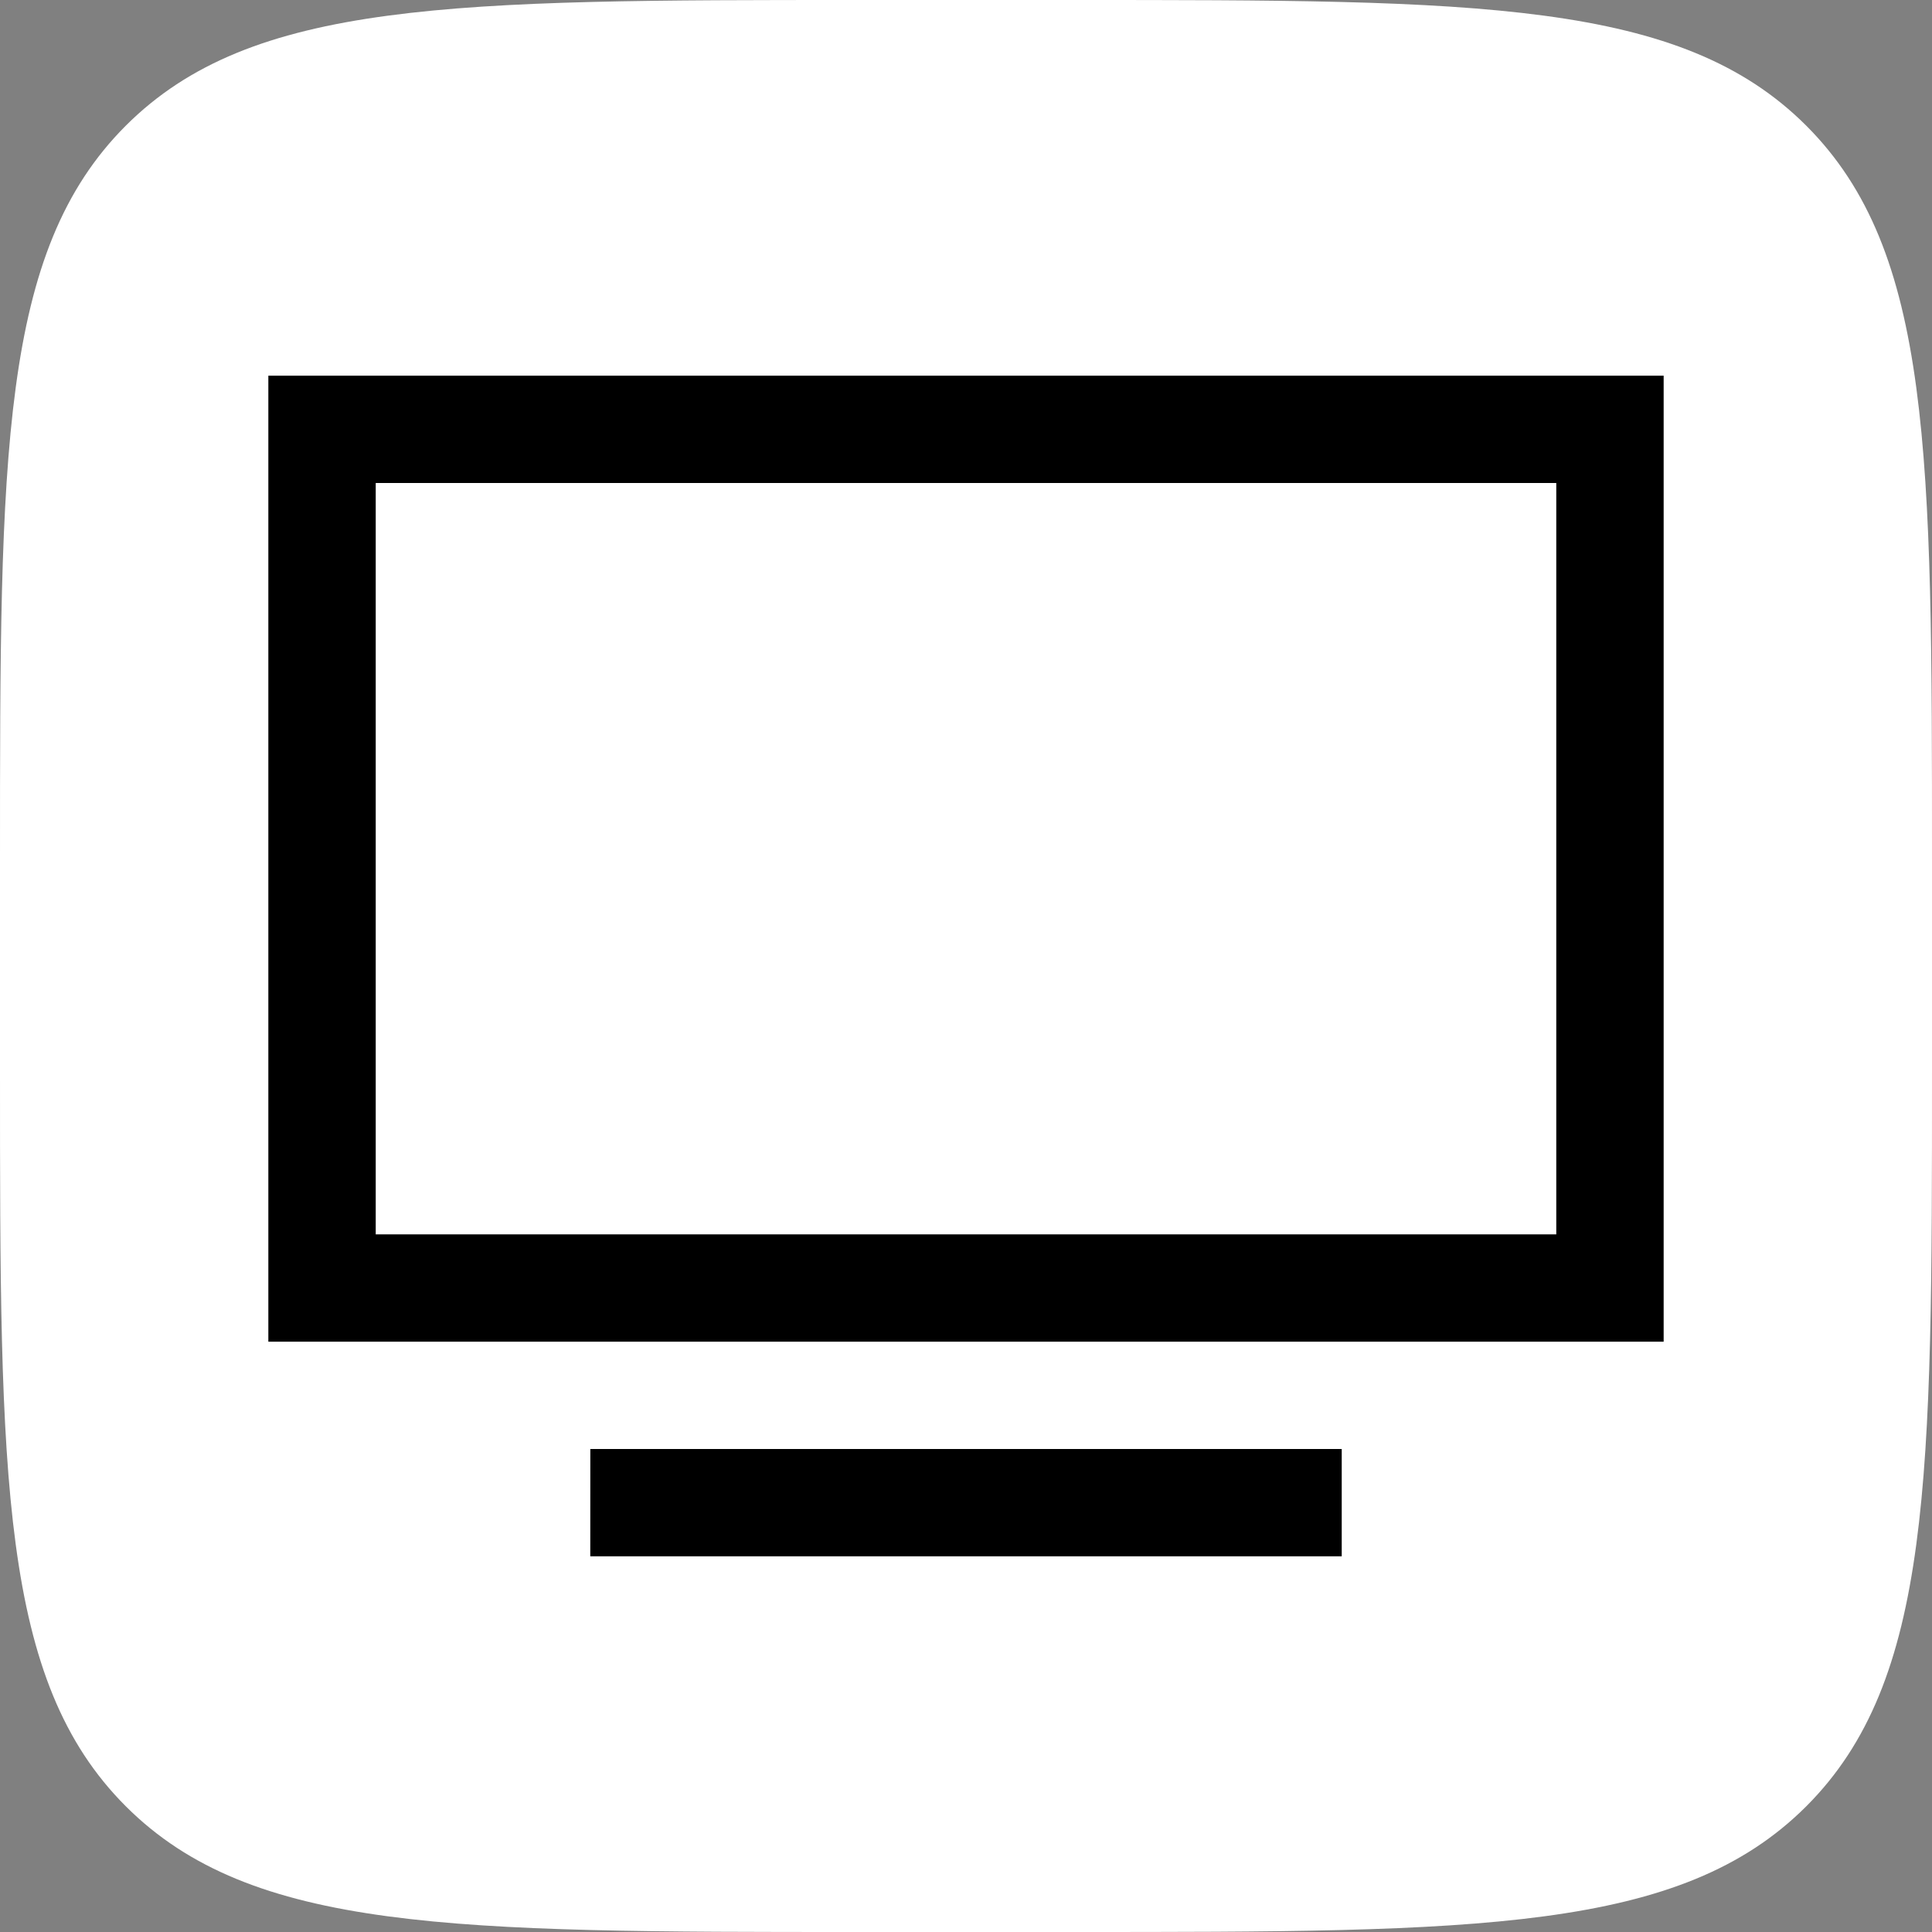
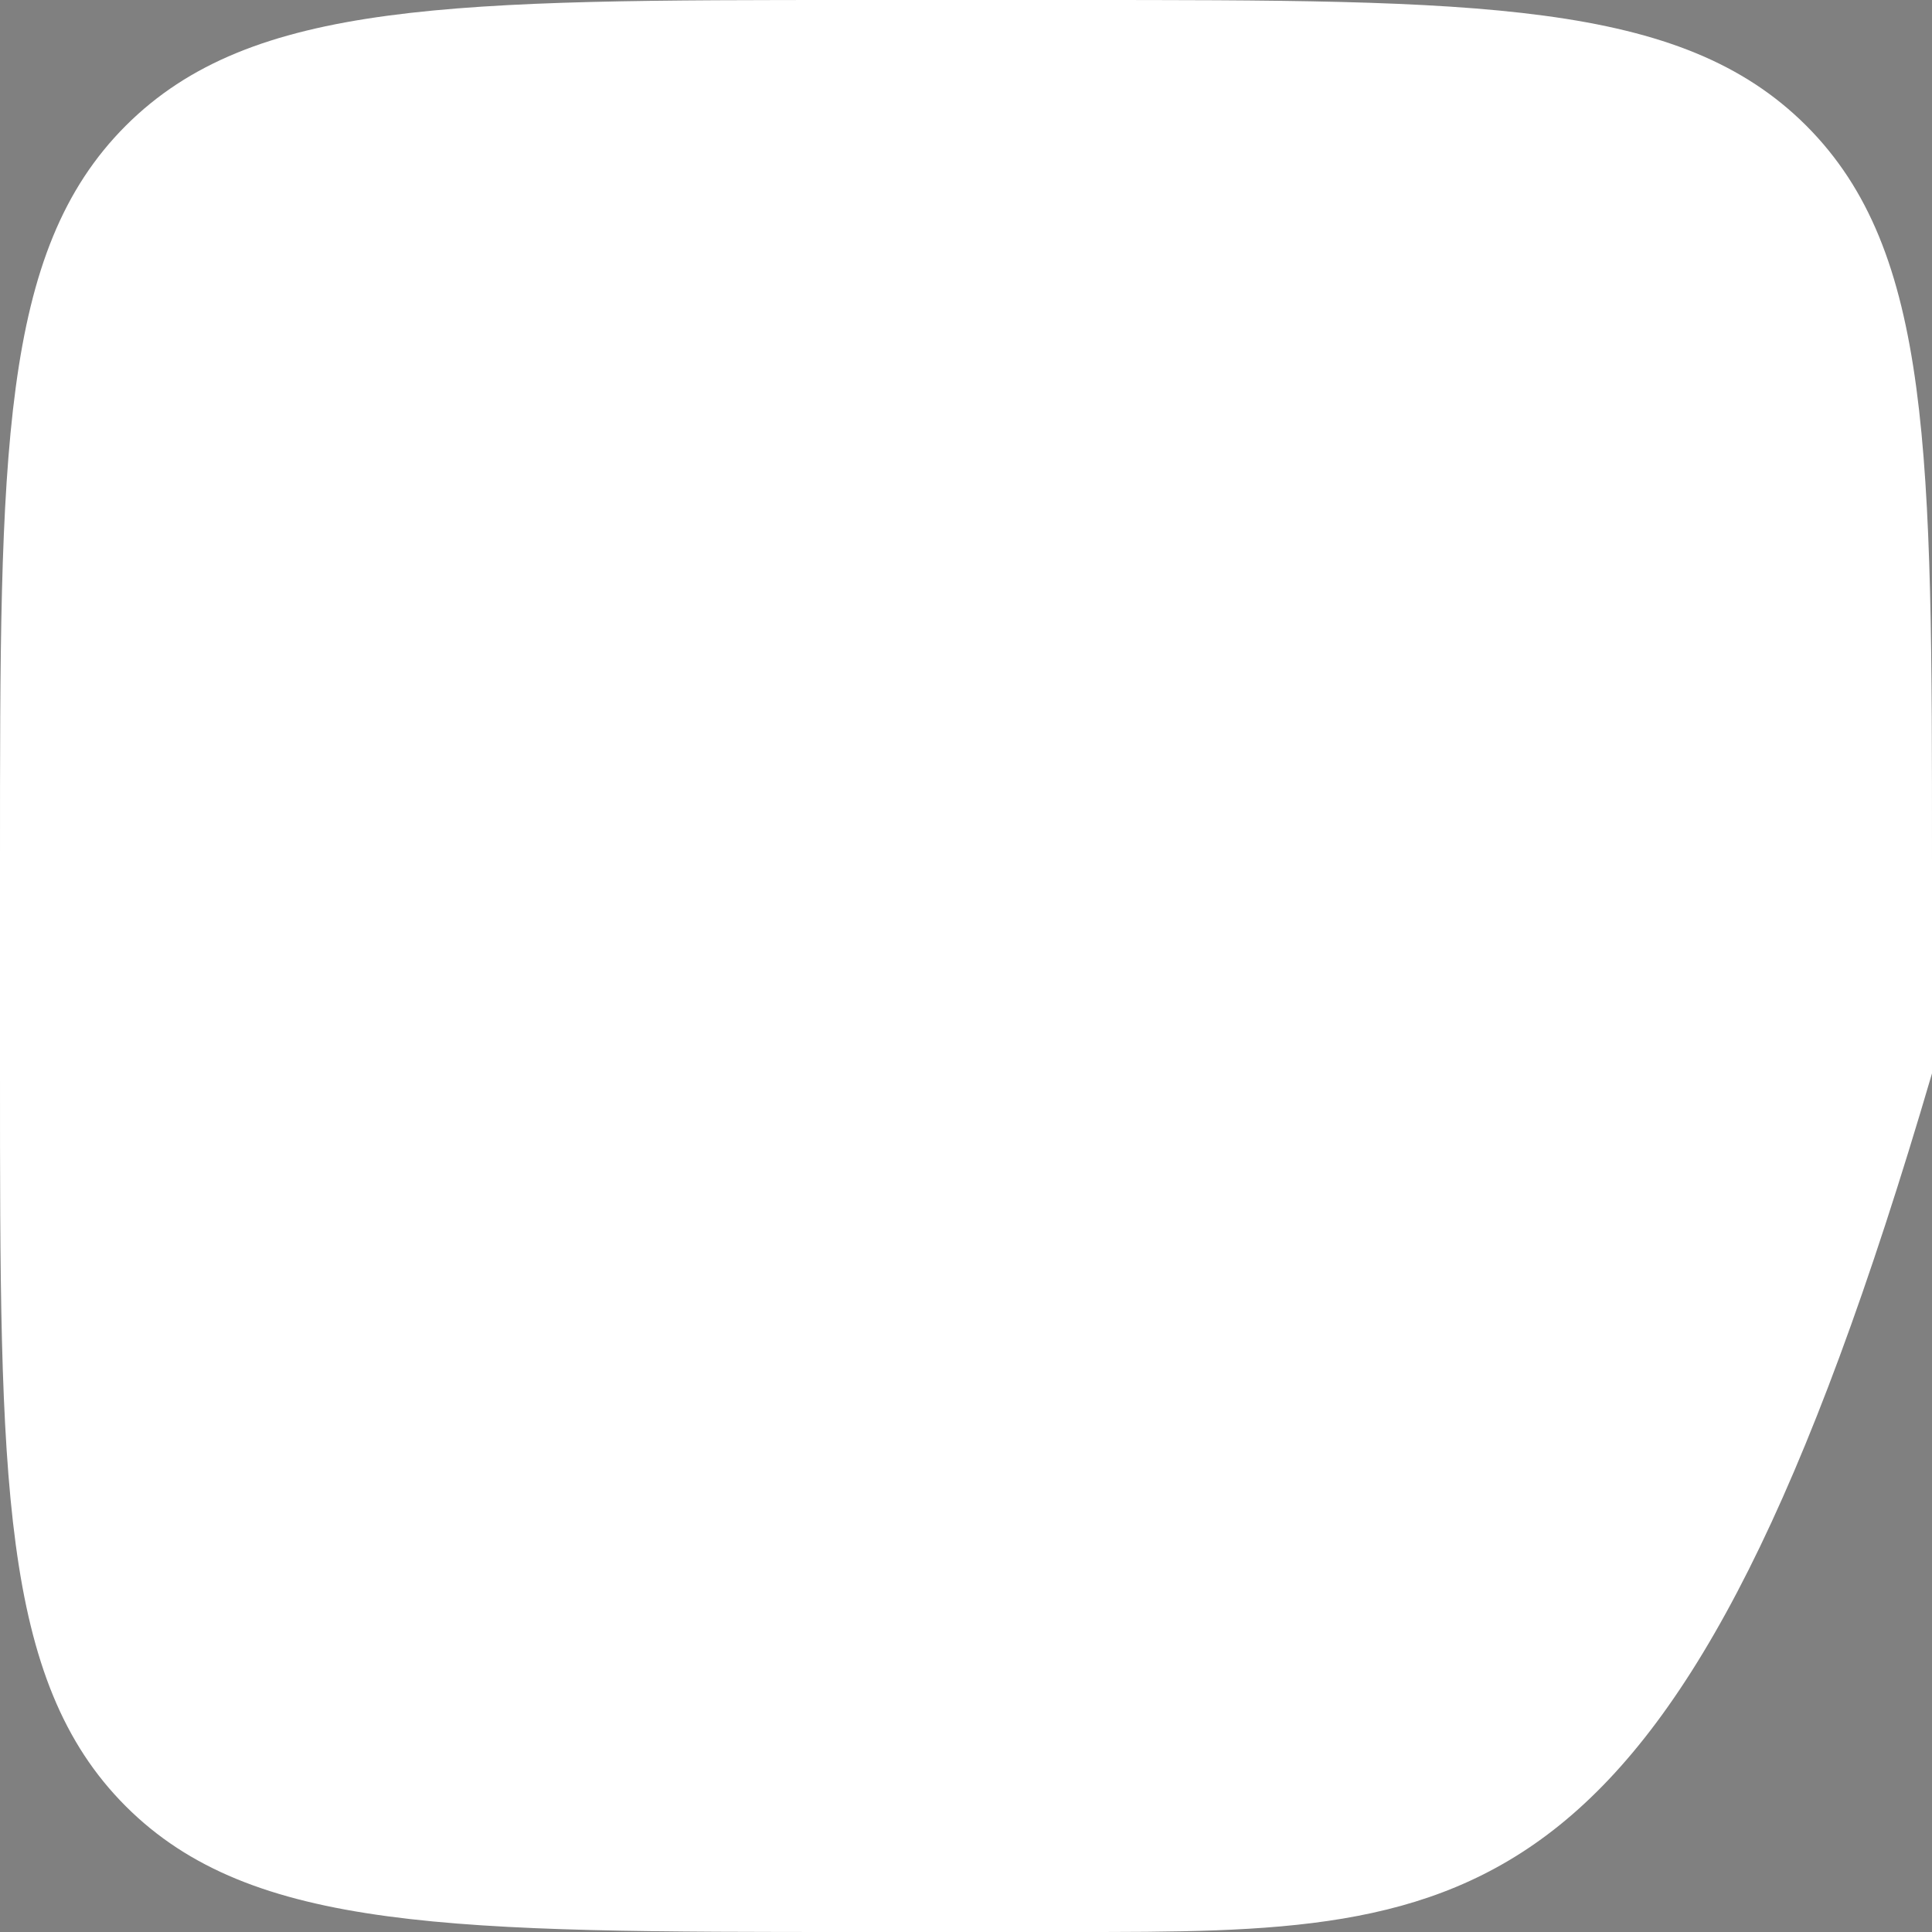
<svg xmlns="http://www.w3.org/2000/svg" width="38" height="38" fill="none">
  <rect width="100%" height="100%" fill="#808080" stroke="none" />
-   <path fill="#fff" d="M0 16.889C0 8.927 0 4.947 2.473 2.473 4.947 0 8.927 0 16.89 0h4.222c7.962 0 11.942 0 14.416 2.473C38 4.947 38 8.927 38 16.89v4.222c0 7.962 0 11.942-2.473 14.416C33.053 38 29.073 38 21.11 38H16.89c-7.962 0-11.942 0-14.416-2.473C0 33.053 0 29.073 0 21.11z" />
-   <path fill="#000" fill-rule="evenodd" d="M32.722 26.389H5.278v-19h27.444zM7.39 9.5v14.778H30.61V9.5z" clip-rule="evenodd" />
-   <path fill="#000" d="M11.611 28.5H26.39v2.111H11.61z" />
+   <path fill="#fff" d="M0 16.889C0 8.927 0 4.947 2.473 2.473 4.947 0 8.927 0 16.89 0h4.222c7.962 0 11.942 0 14.416 2.473C38 4.947 38 8.927 38 16.89v4.222C33.053 38 29.073 38 21.11 38H16.89c-7.962 0-11.942 0-14.416-2.473C0 33.053 0 29.073 0 21.11z" />
</svg>